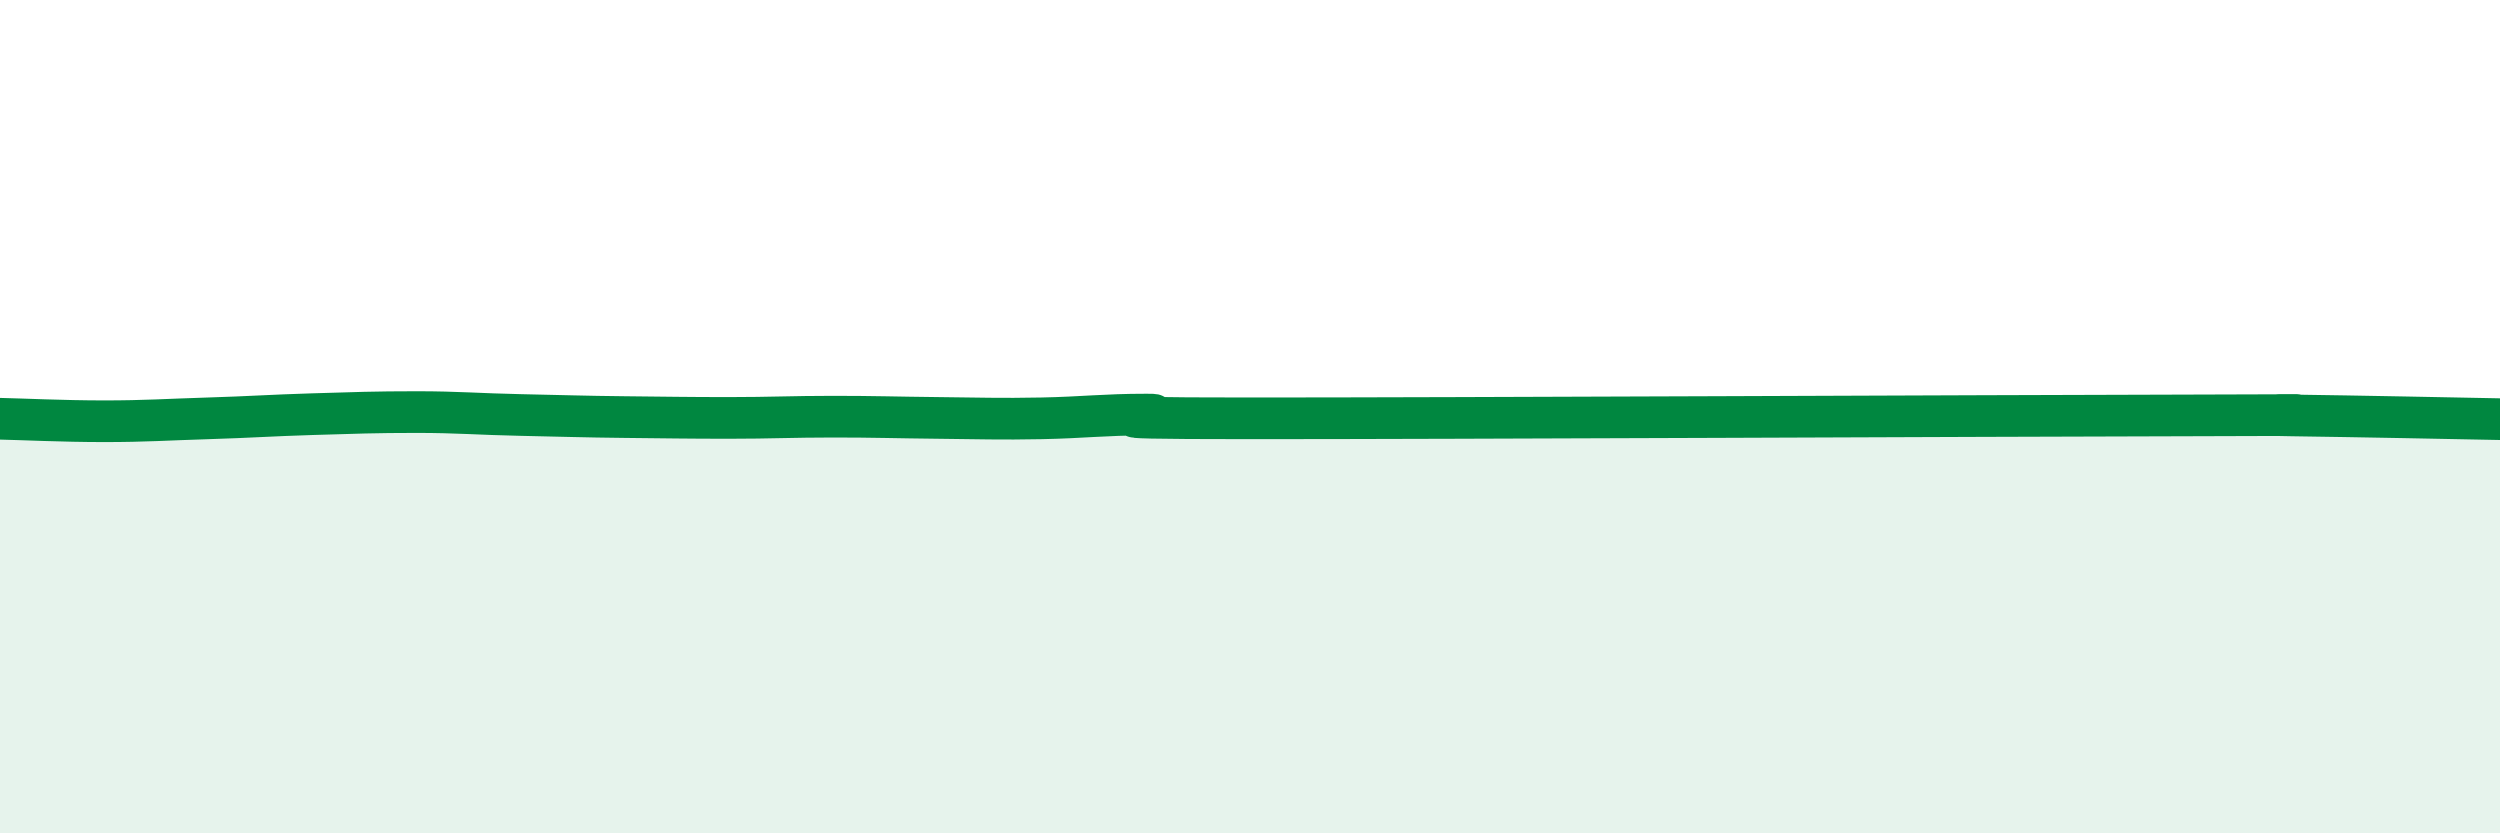
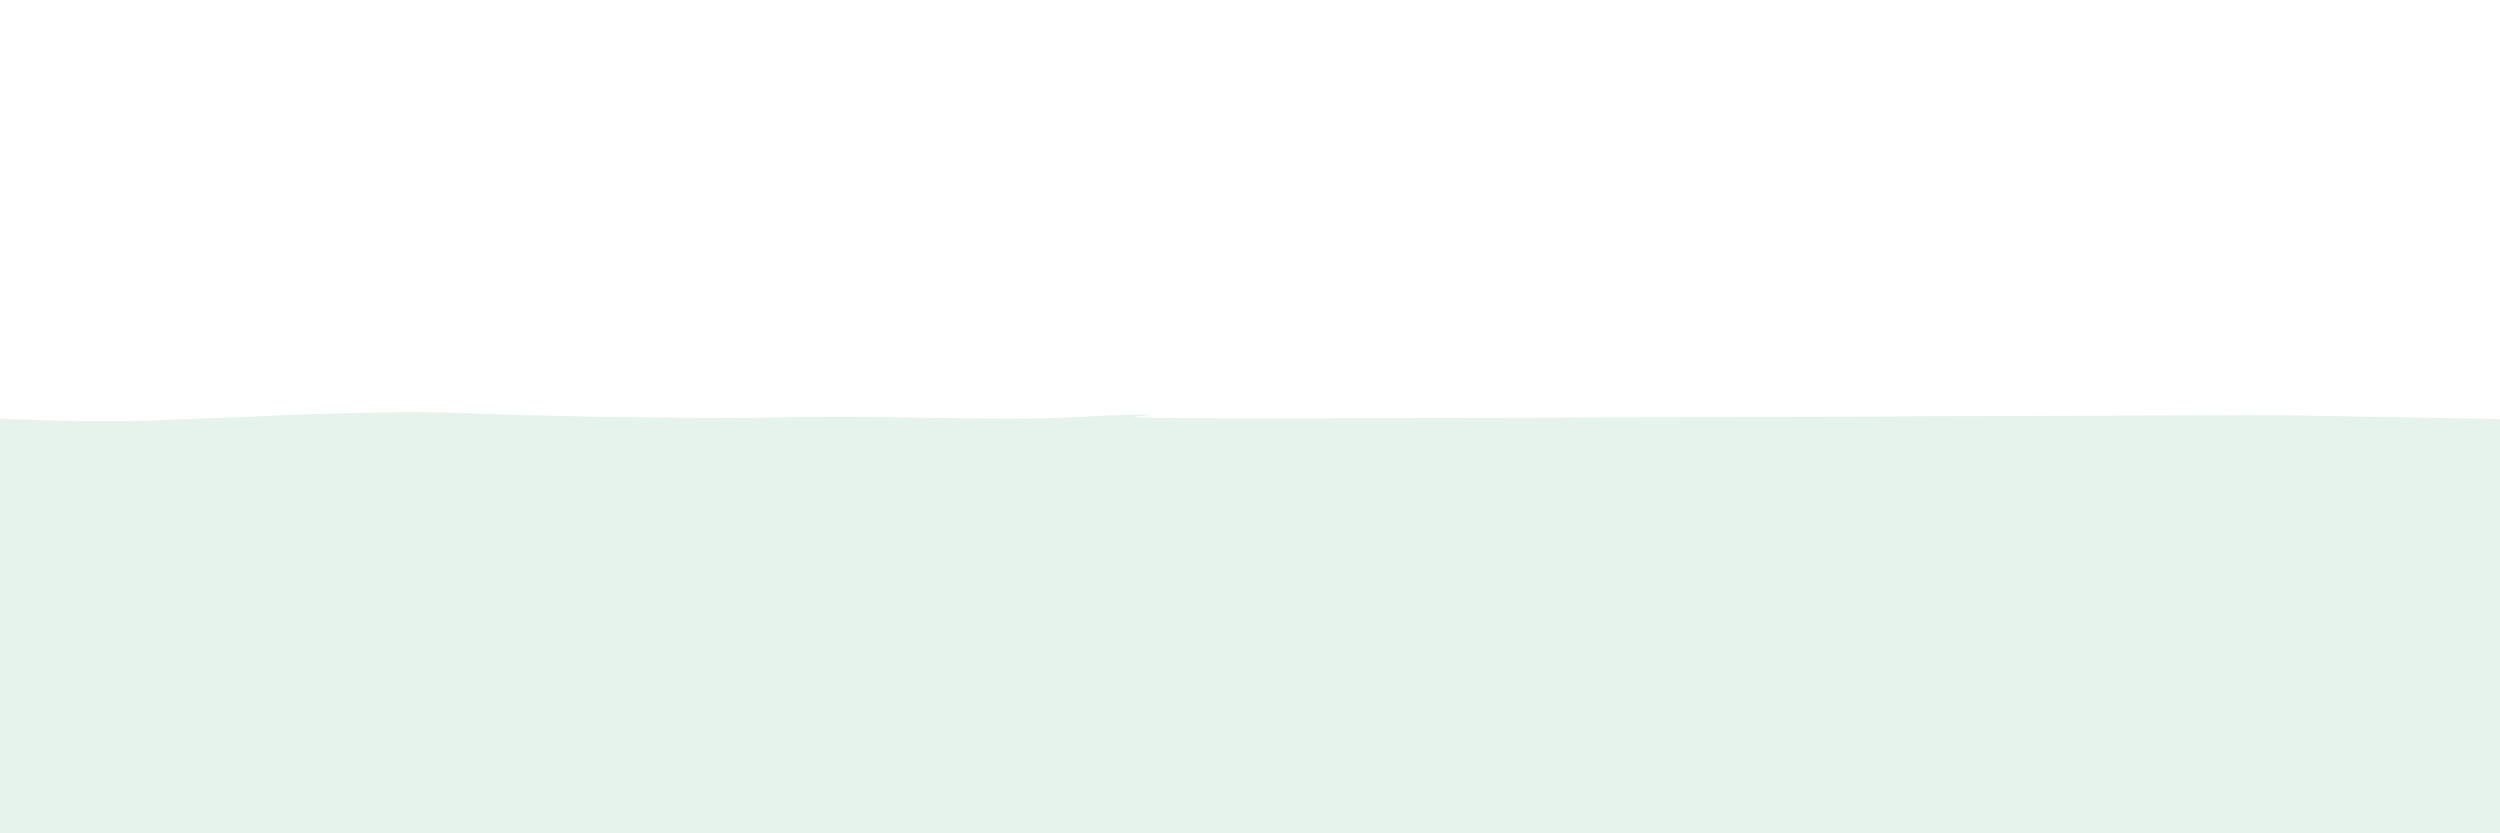
<svg xmlns="http://www.w3.org/2000/svg" width="60" height="20" viewBox="0 0 60 20">
  <path d="M 0,10.05 C 0.5,10.06 1.5,10.11 2.5,10.11 C 3.5,10.11 4,10.07 5,10.04 C 6,10.01 6.5,9.97 7.5,9.94 C 8.5,9.91 9,9.89 10,9.89 C 11,9.89 11.5,9.94 12.5,9.96 C 13.5,9.98 14,10 15,10.01 C 16,10.02 16.5,10.03 17.5,10.03 C 18.5,10.03 19,10 20,10 C 21,10 21.5,10.02 22.5,10.03 C 23.5,10.04 24,10.06 25,10.04 C 26,10.02 26.5,9.95 27.5,9.95 C 28.5,9.95 25,10.04 30,10.04 C 35,10.04 47.5,9.98 52.5,9.97 C 57.5,9.96 53.5,9.95 55,9.97 C 56.5,9.99 59,10.04 60,10.06L60 20L0 20Z" fill="#008740" opacity="0.1" stroke-linecap="round" stroke-linejoin="round" />
-   <path d="M 0,10.05 C 0.5,10.06 1.5,10.11 2.5,10.11 C 3.5,10.11 4,10.07 5,10.04 C 6,10.01 6.5,9.97 7.5,9.94 C 8.5,9.91 9,9.89 10,9.89 C 11,9.89 11.5,9.94 12.5,9.96 C 13.5,9.98 14,10 15,10.01 C 16,10.02 16.5,10.03 17.5,10.03 C 18.5,10.03 19,10 20,10 C 21,10 21.5,10.02 22.5,10.03 C 23.5,10.04 24,10.06 25,10.04 C 26,10.02 26.5,9.95 27.5,9.95 C 28.5,9.95 25,10.04 30,10.04 C 35,10.04 47.5,9.98 52.5,9.97 C 57.5,9.96 53.5,9.95 55,9.97 C 56.5,9.99 59,10.04 60,10.06" stroke="#008740" stroke-width="1" fill="none" stroke-linecap="round" stroke-linejoin="round" />
</svg>